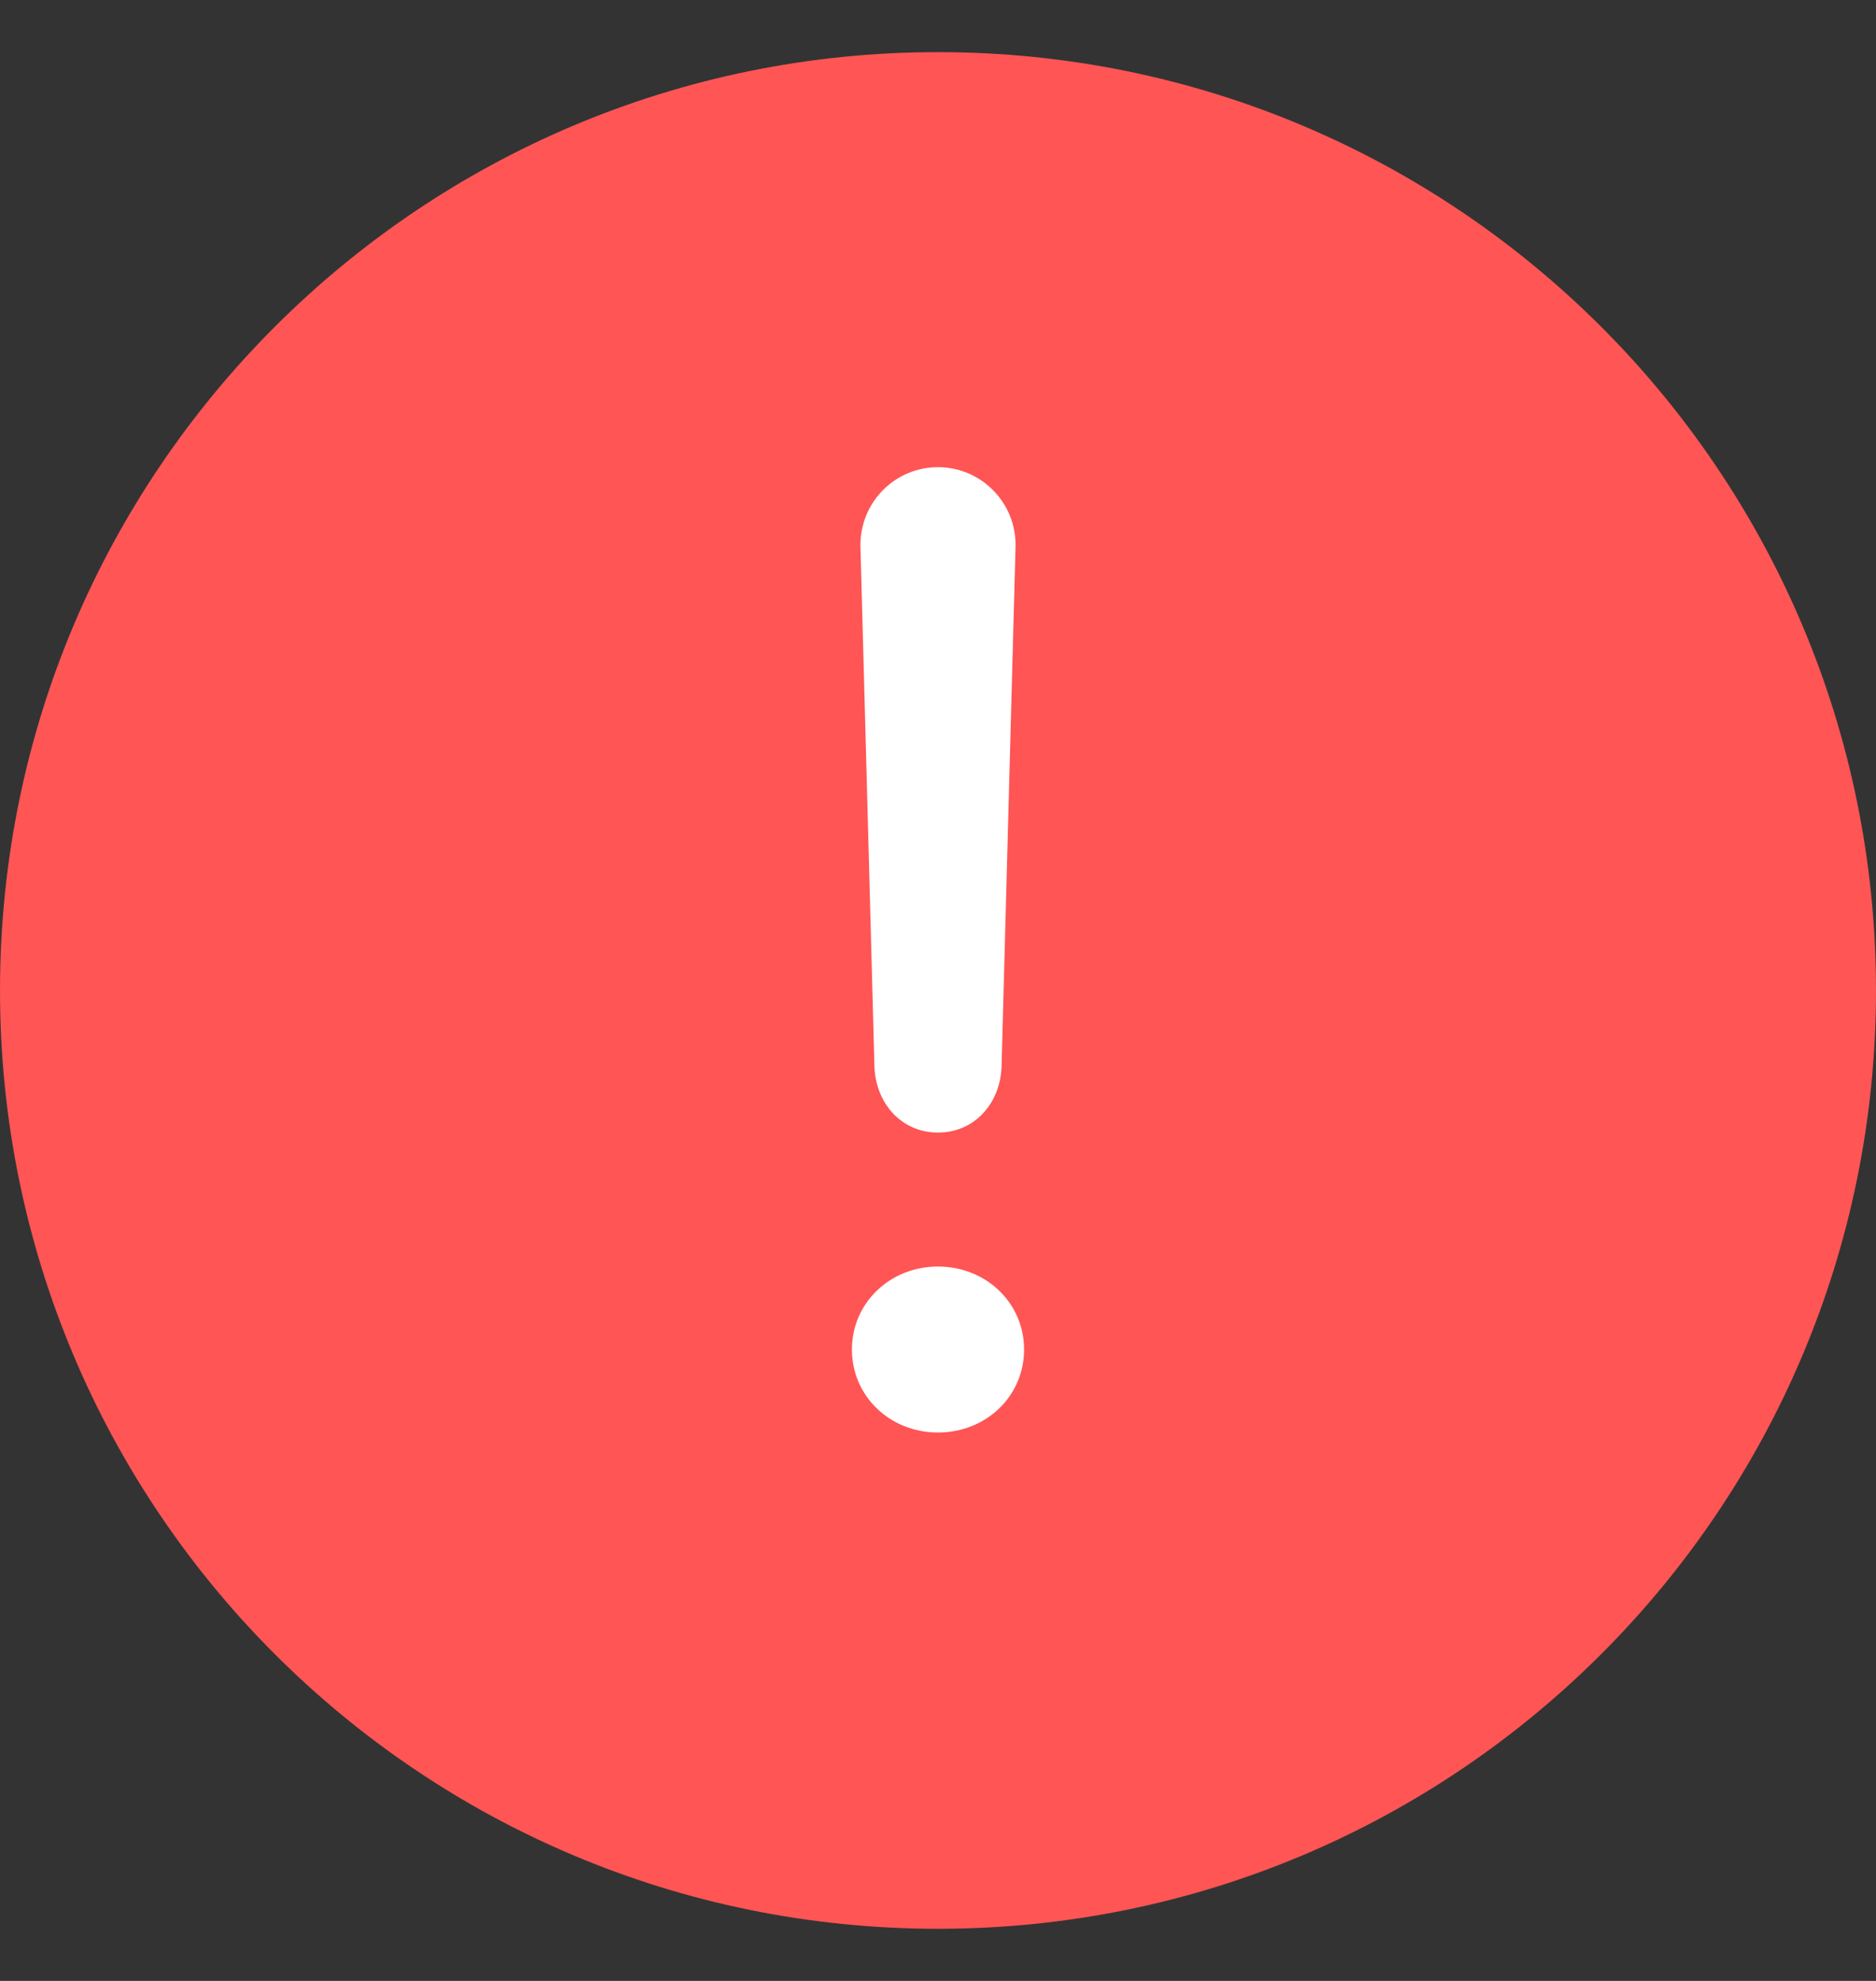
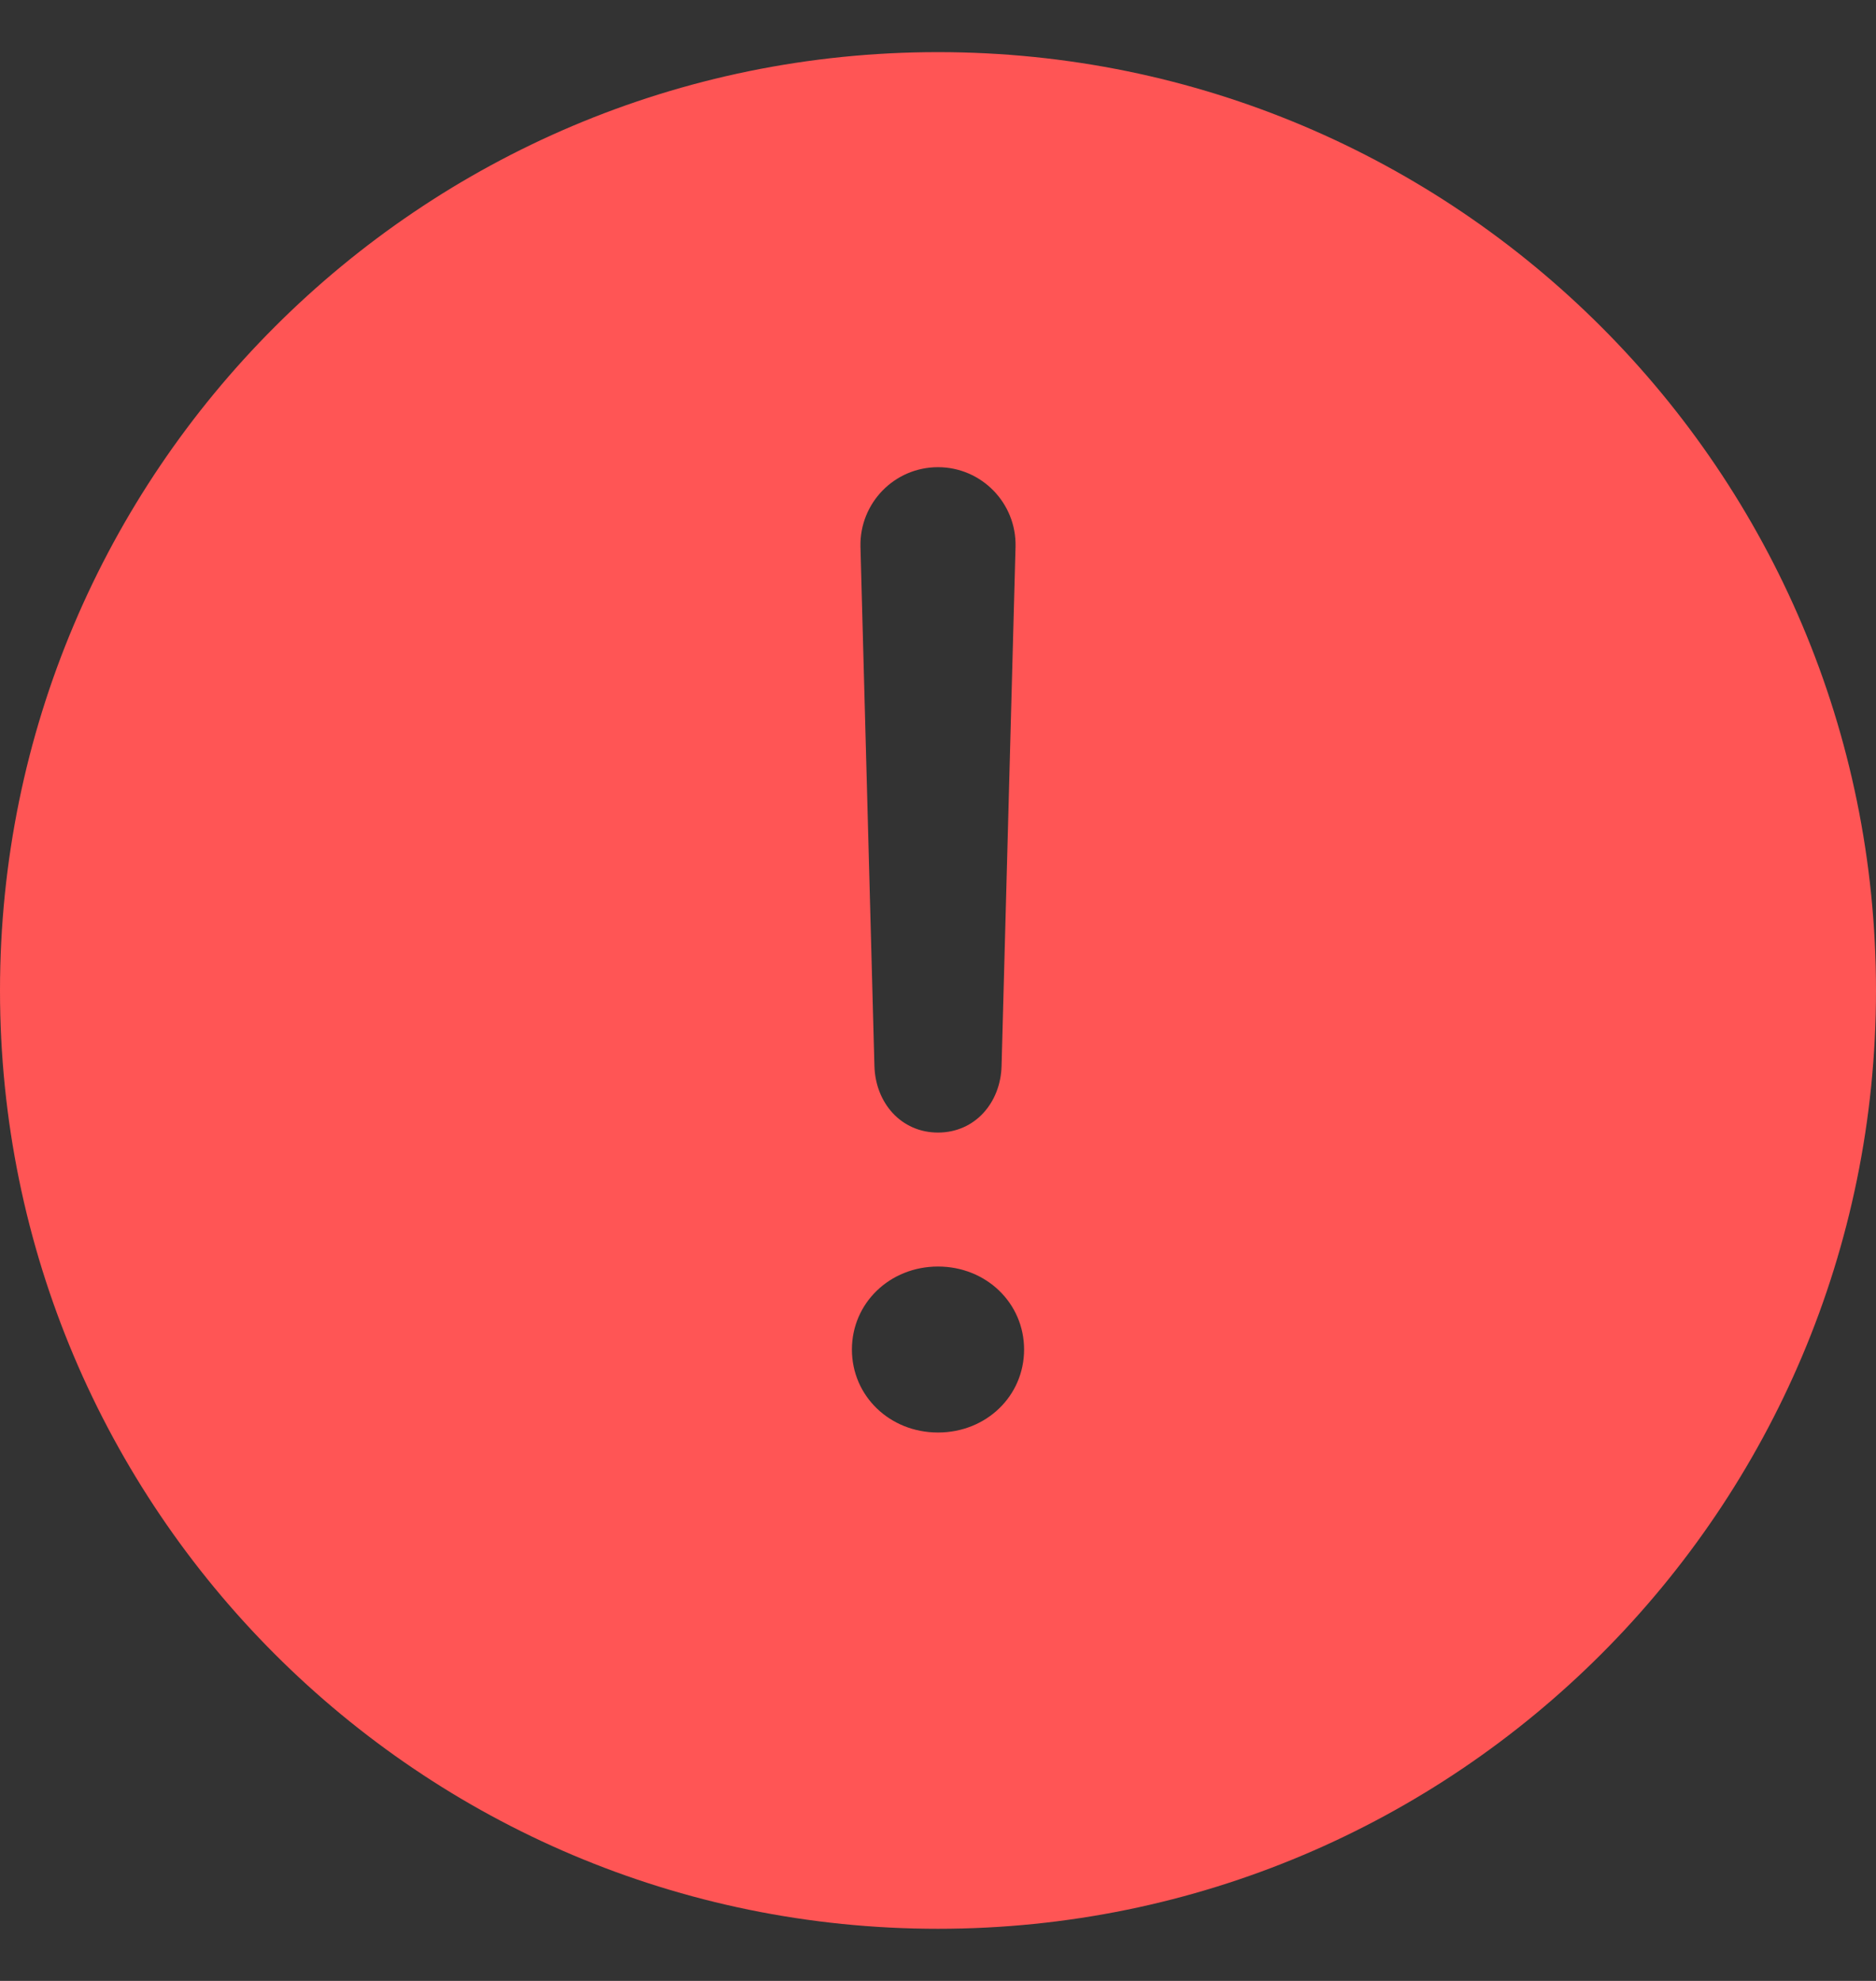
<svg xmlns="http://www.w3.org/2000/svg" width="18" height="19" viewBox="0 0 18 19" fill="none">
  <rect x="0" y="0" width="18" height="19" fill="#333333" stroke="none" />
  <g clip-path="url(#clip0_946_3531)">
-     <ellipse cx="9" cy="9.875" rx="4.5" ry="7.125" fill="white" />
    <path d="M9 0.5C4.028 0.5 0 4.528 0 9.5C0 14.472 4.028 18.5 9 18.5C13.972 18.5 18 14.472 18 9.5C18 4.528 13.972 0.5 9 0.5ZM9.744 5.242L9.61 10.223C9.601 10.577 9.355 10.863 9 10.863C8.645 10.863 8.399 10.577 8.39 10.223L8.256 5.242C8.247 4.827 8.58 4.481 9 4.481C9.415 4.481 9.753 4.823 9.744 5.242ZM9 13.74C8.537 13.74 8.174 13.39 8.174 12.944C8.174 12.499 8.537 12.148 9 12.148C9.463 12.148 9.826 12.499 9.826 12.944C9.826 13.39 9.463 13.74 9 13.74Z" fill="#FF5555" />
  </g>
  <defs>
    <clipPath id="clip0_946_3531">
      <rect width="18" height="18" fill="white" transform="translate(0 0.5)" />
    </clipPath>
  </defs>
</svg>